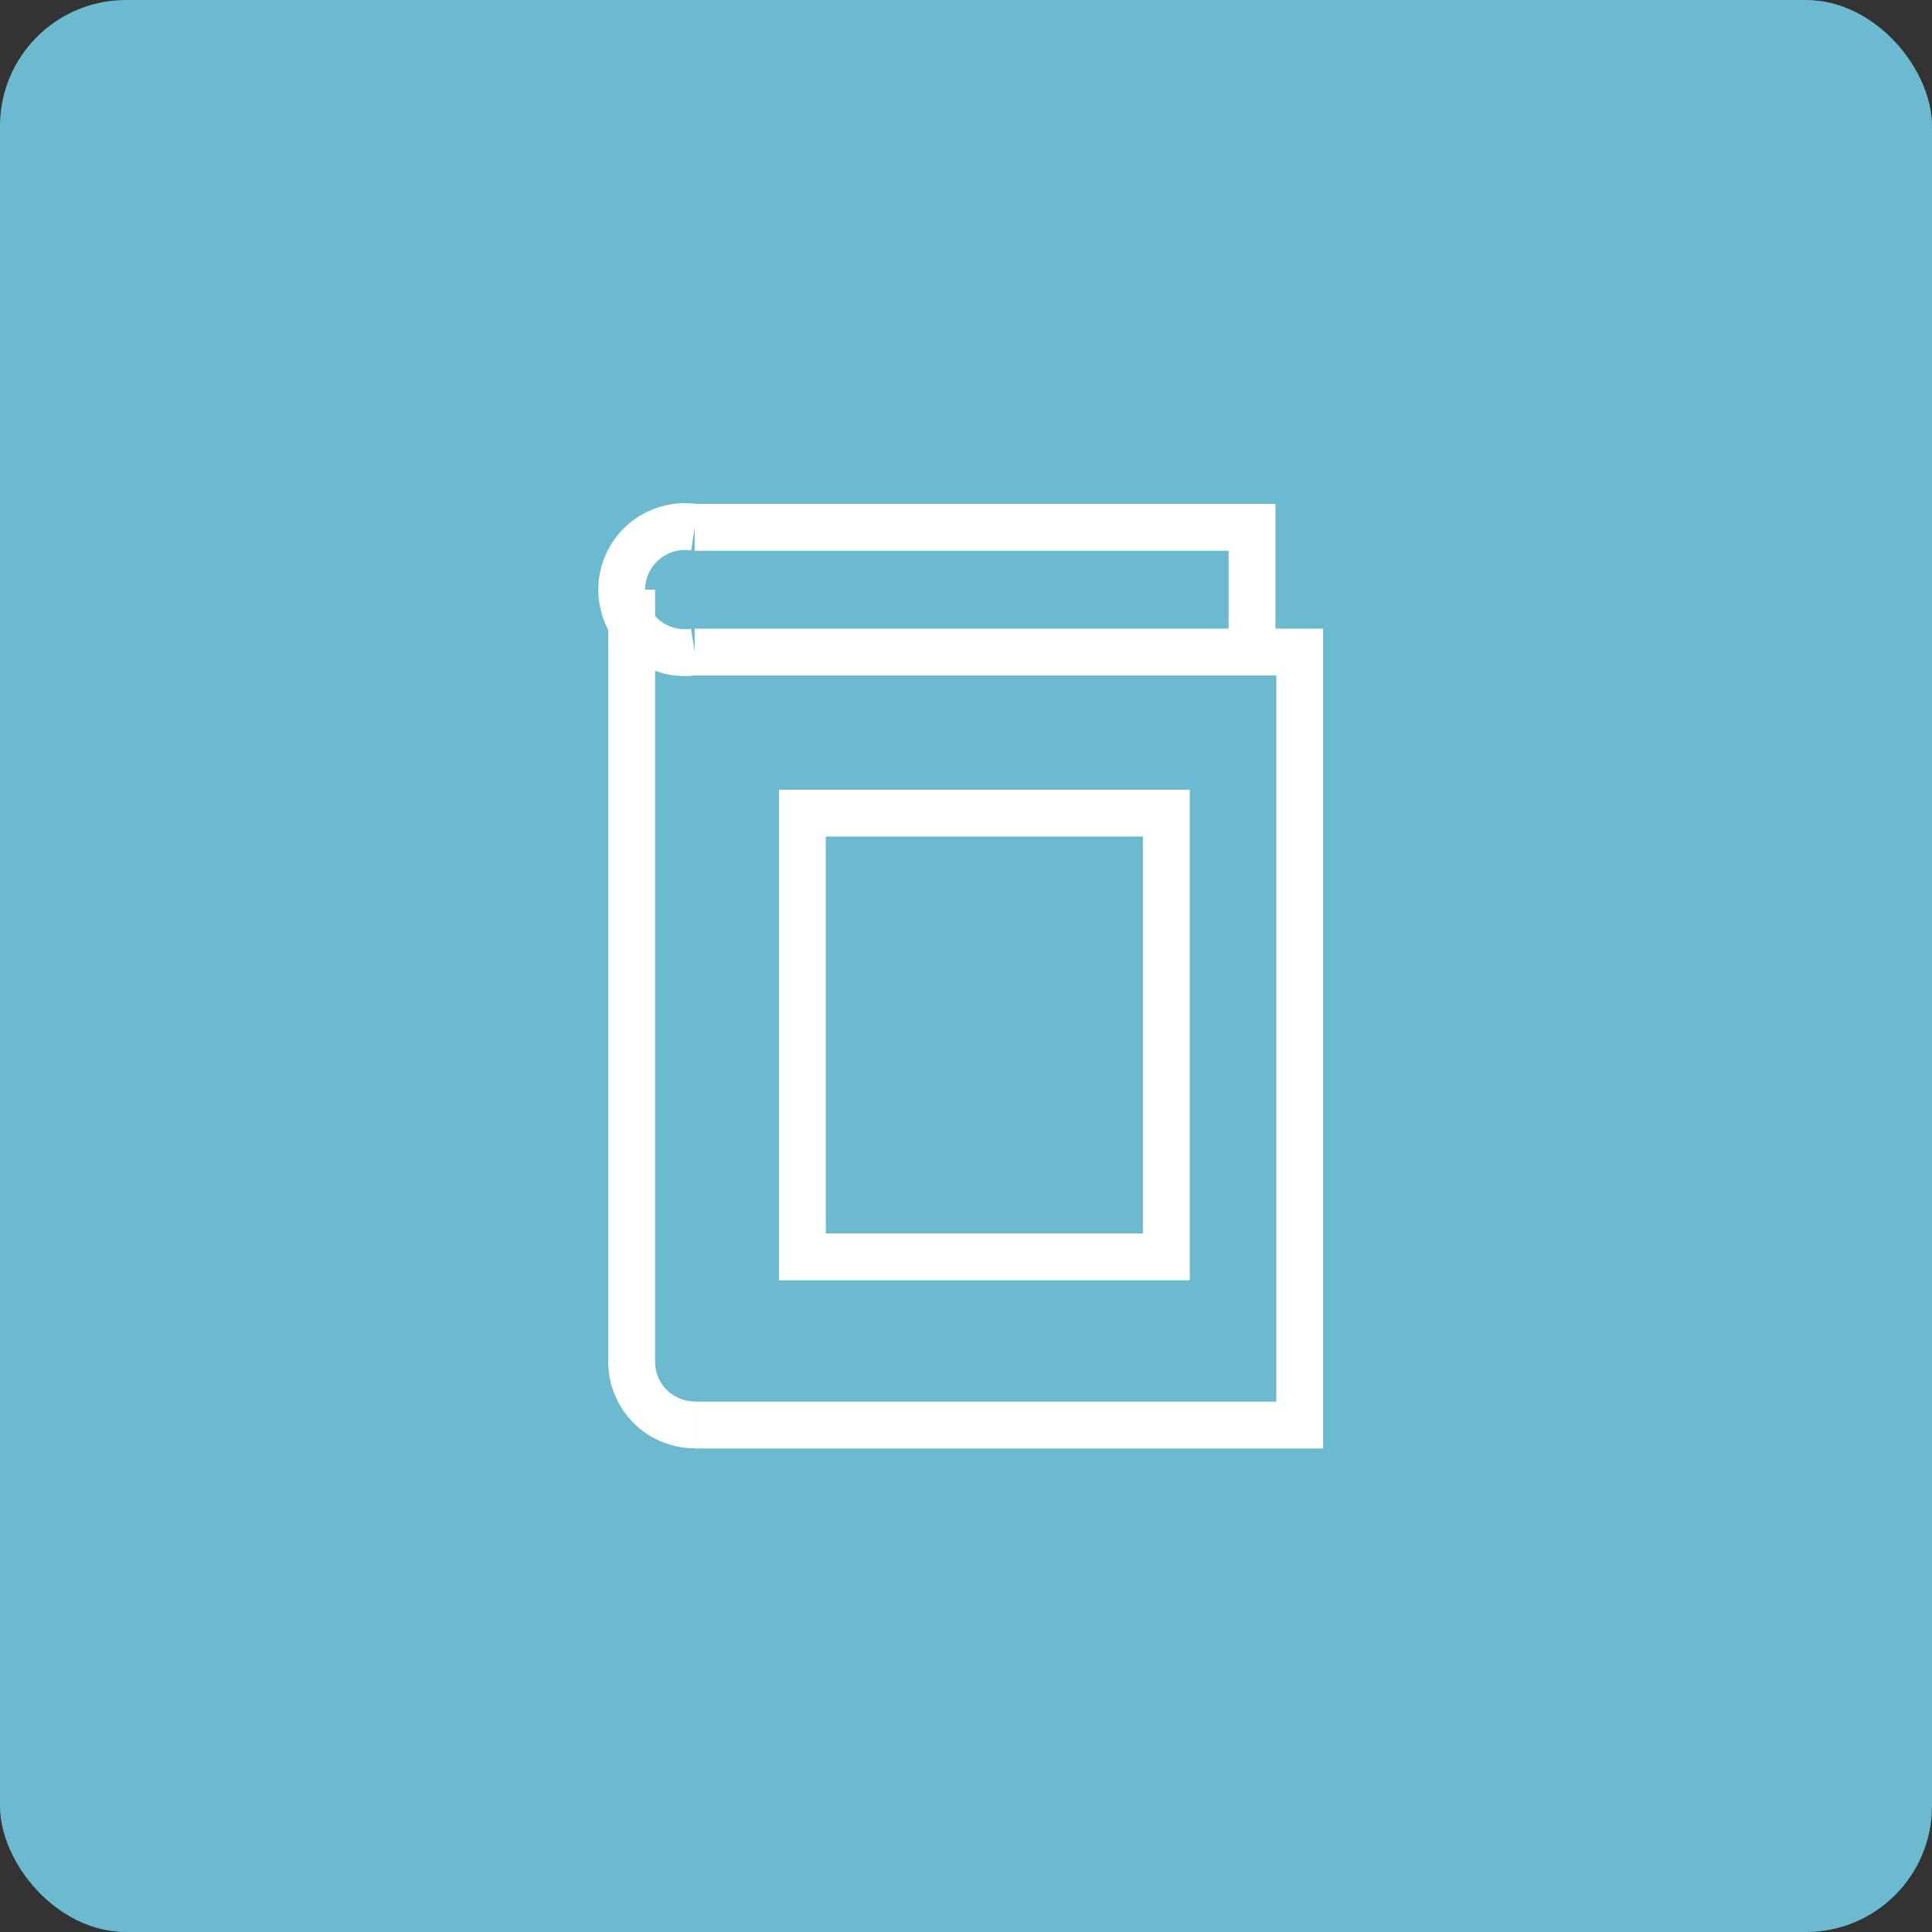
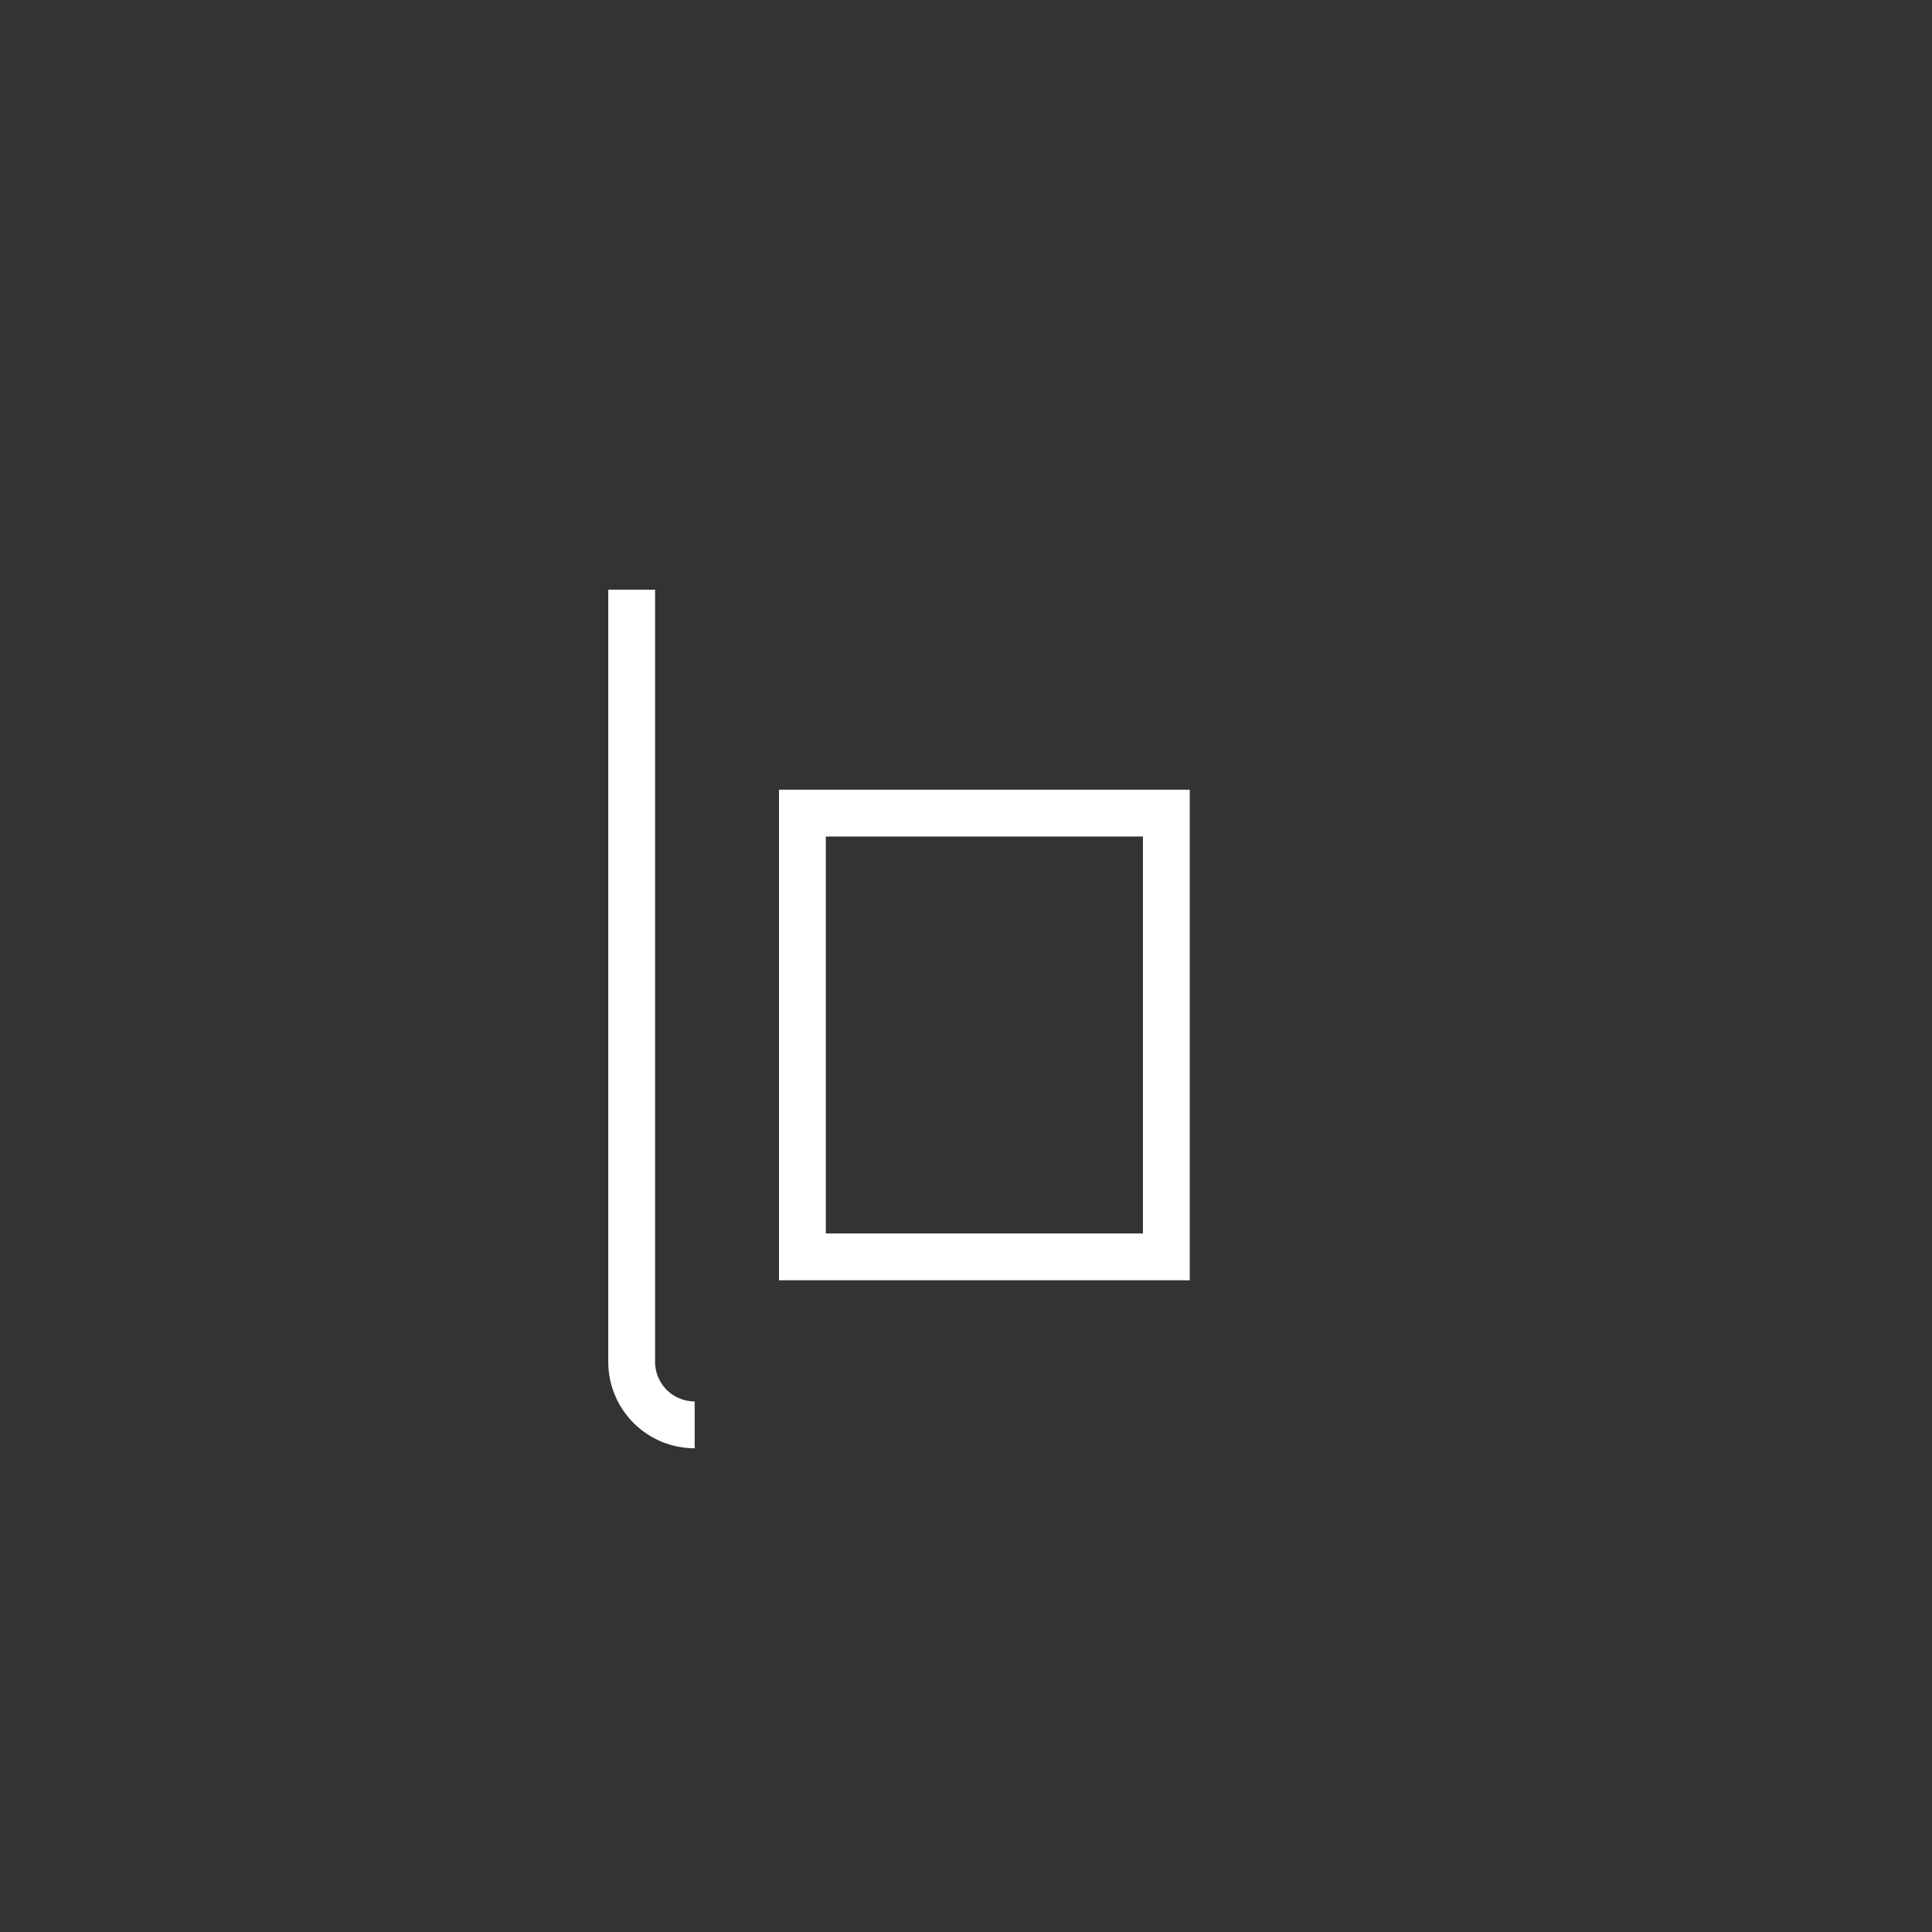
<svg xmlns="http://www.w3.org/2000/svg" fill="none" viewBox="0 0 92 92">
  <rect x="0" y="0" width="92" height="92" fill="#333333" stroke="none" />
-   <rect width="92" height="92" fill="#6CBAD0" rx="6" />
  <g stroke="#fff" stroke-miterlimit="10" stroke-width="2.23">
-     <path d="M33.08 31.05h28.81v36.81H33.08M33.08 25.11h26.54v5.94M33.08 31.04a2.999 2.999 0 01-1.28-5.85 2.999 2.999 0 011.28-.08" />
    <path d="M33.08 67.85a3 3 0 01-3-3V28.08M55.54 38.72H38.21v21.13h17.33V38.72z" />
  </g>
</svg>